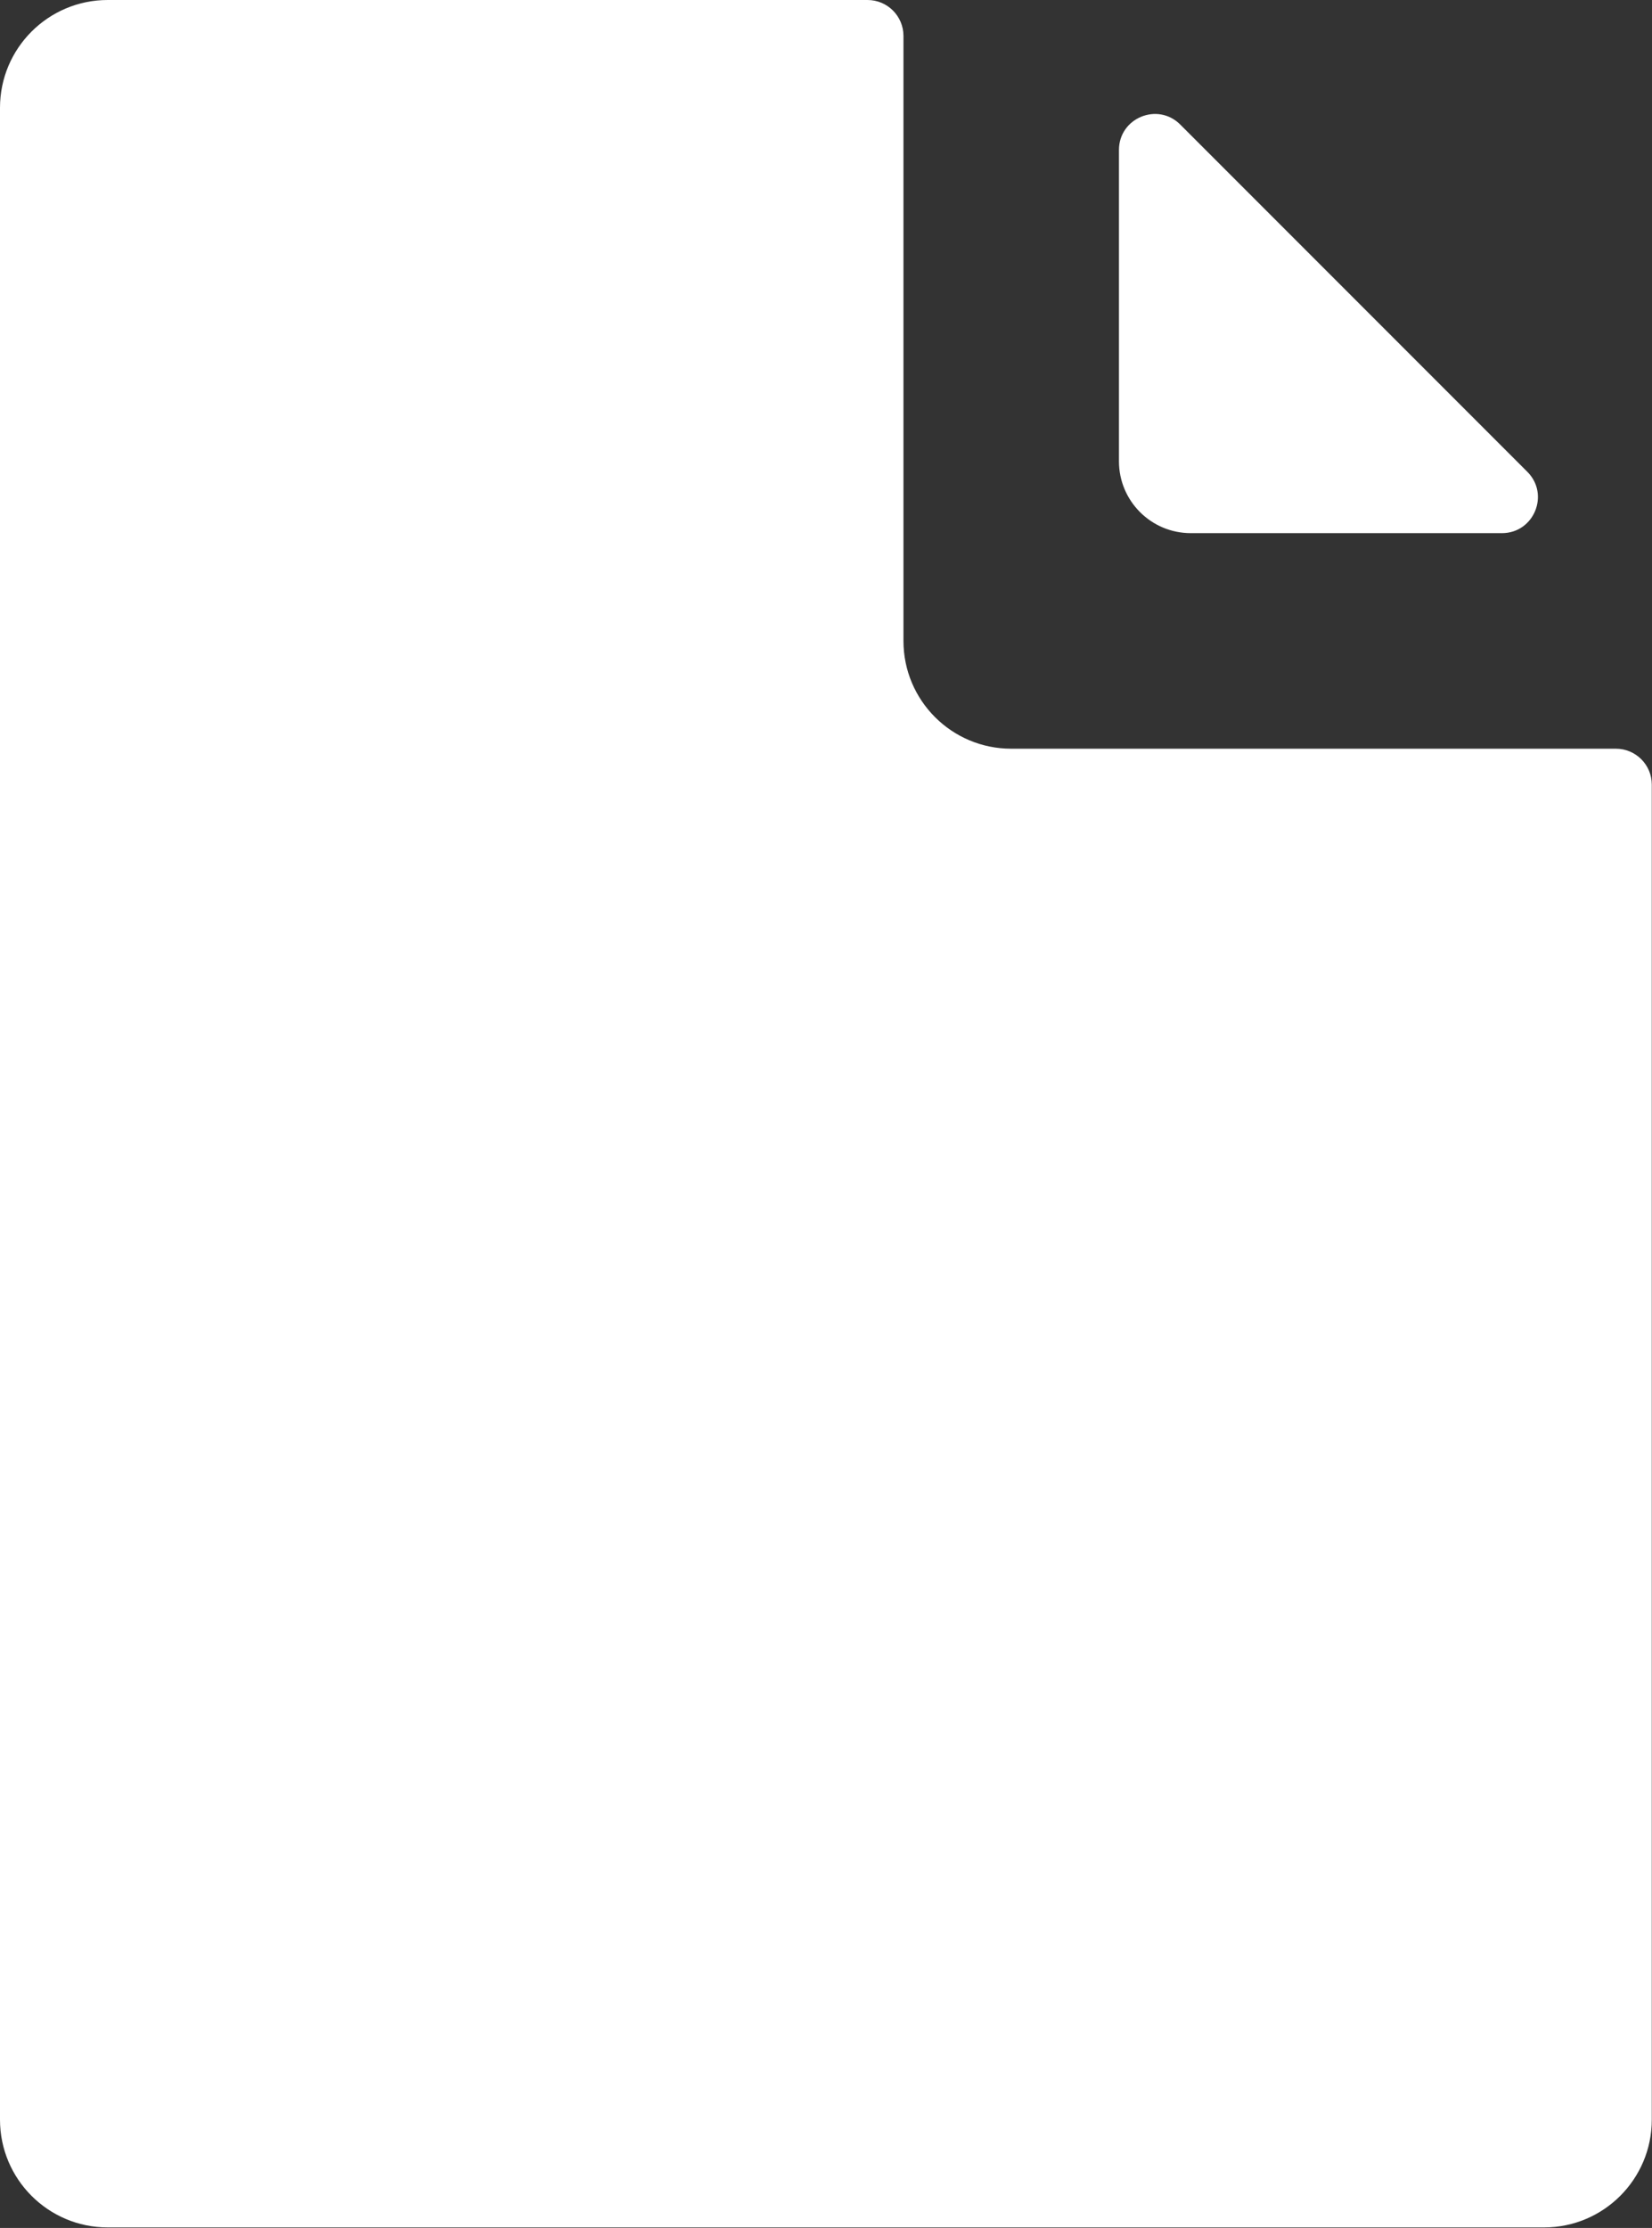
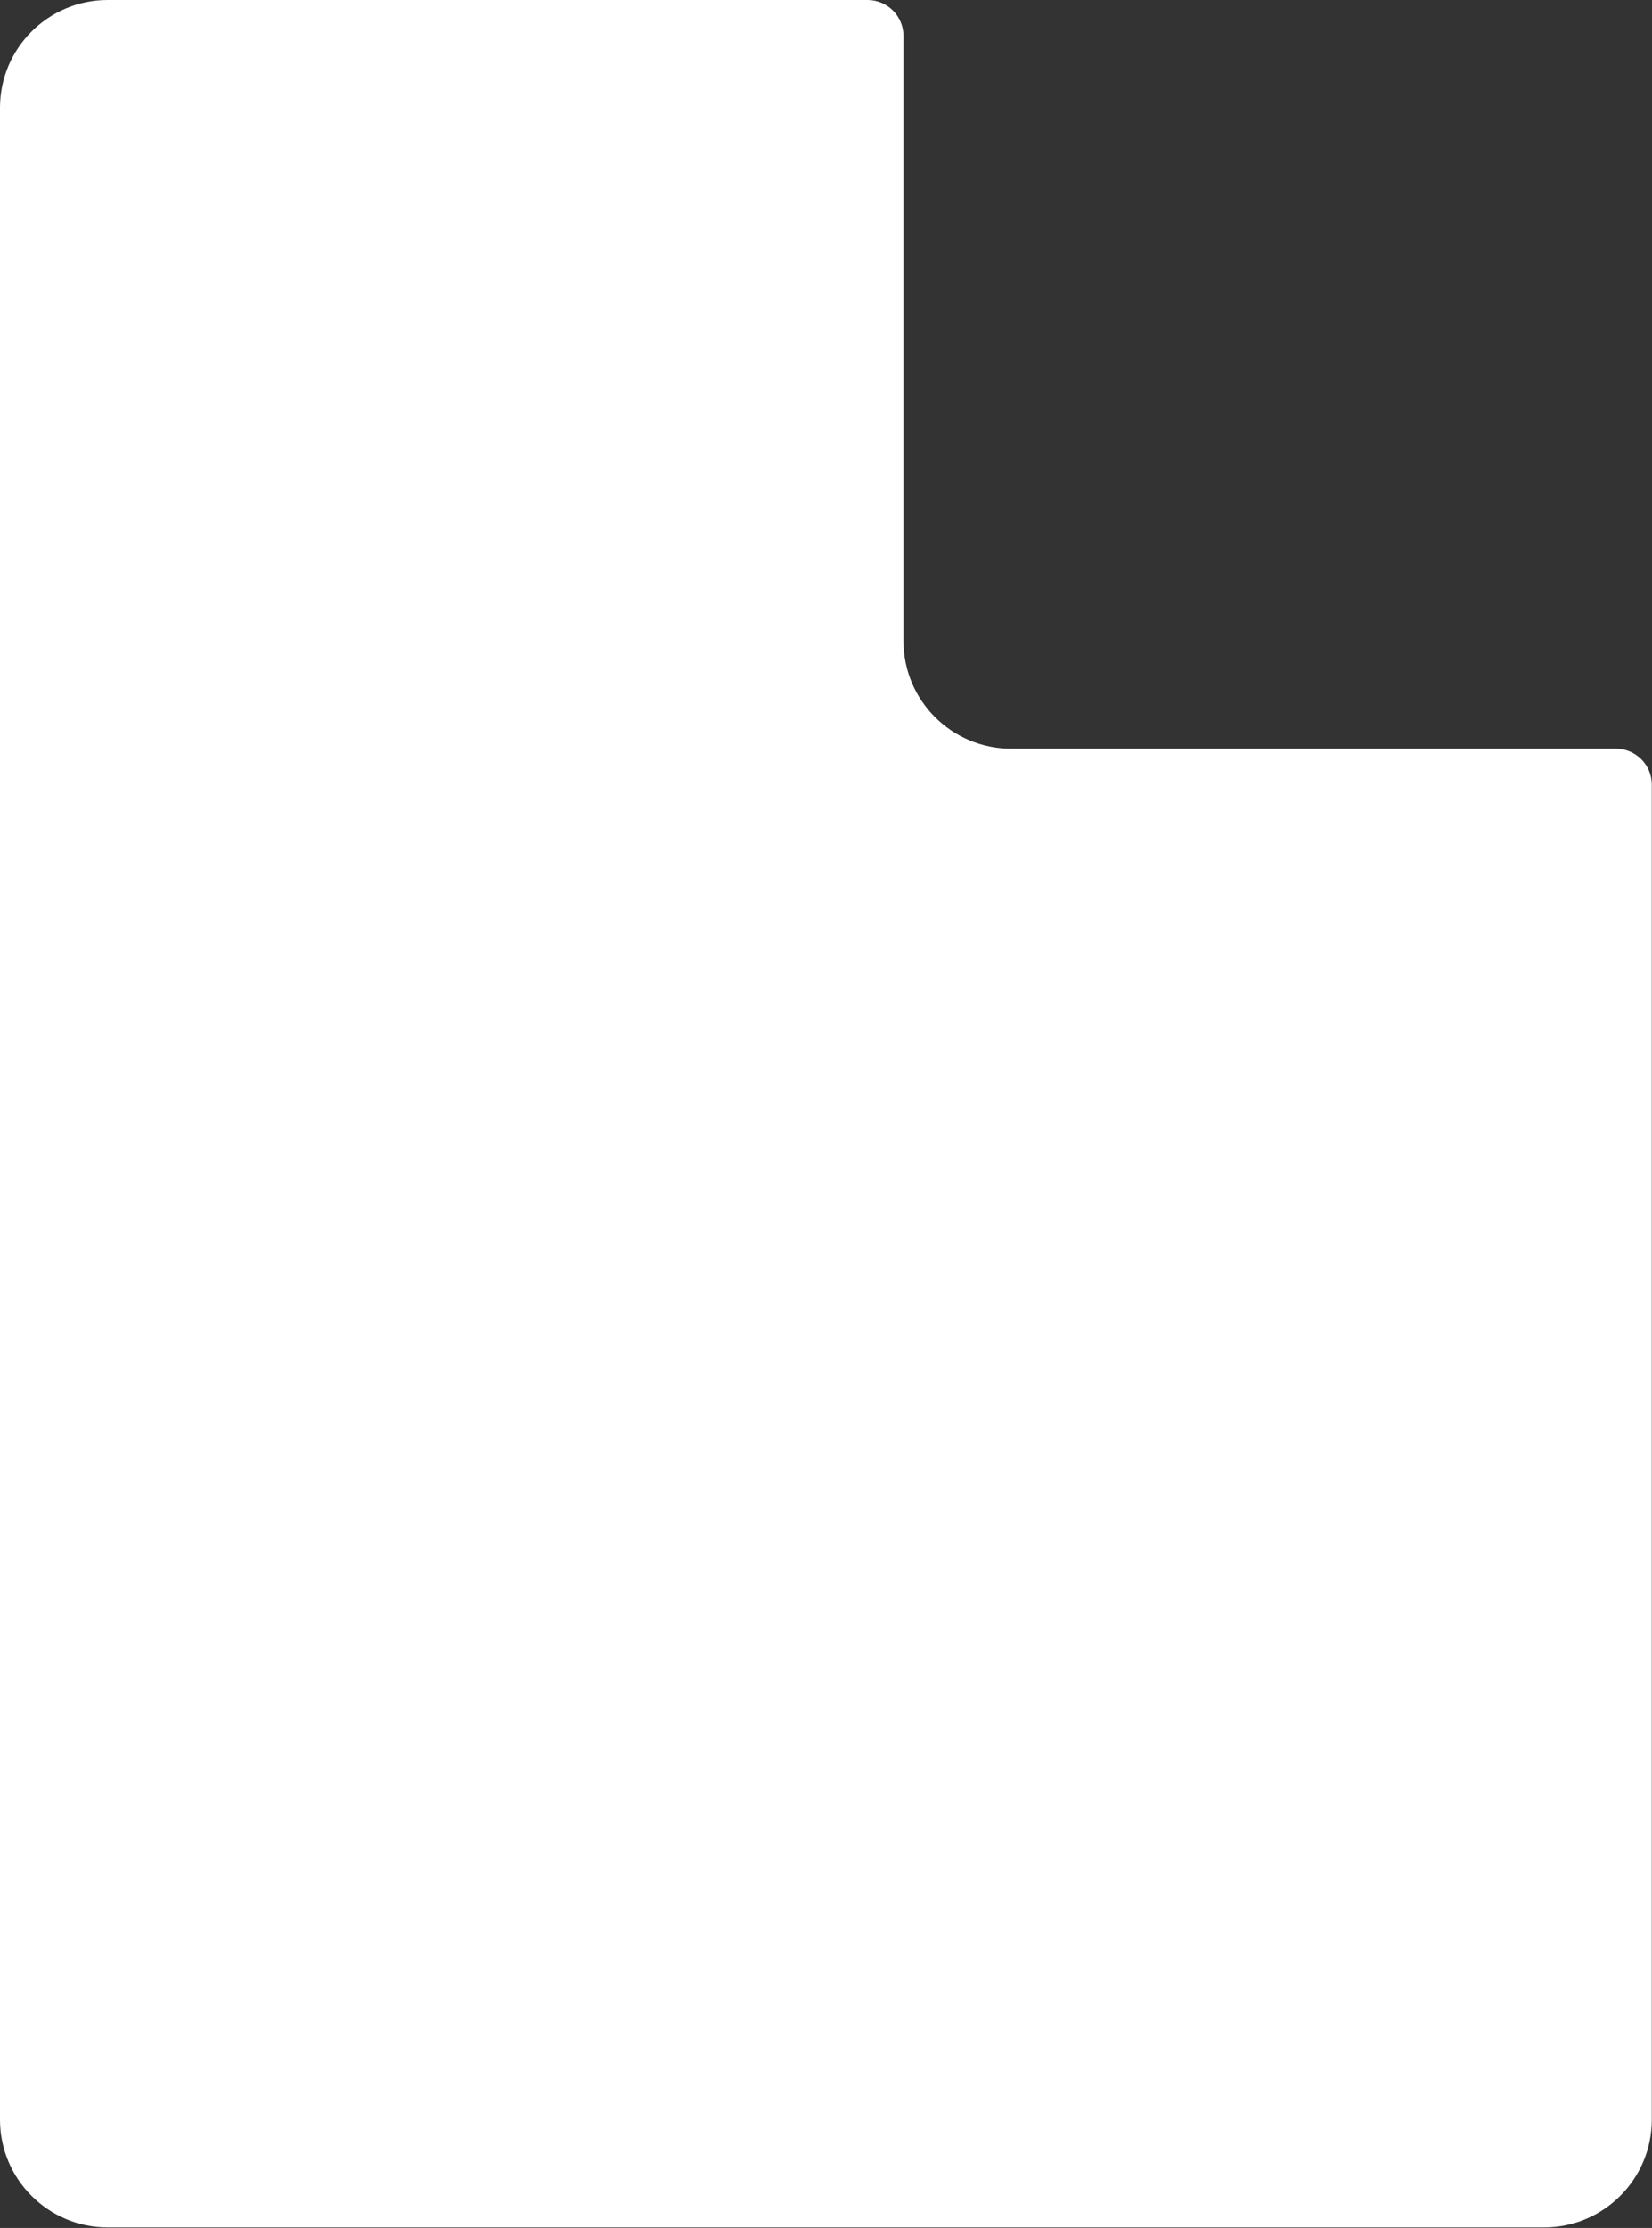
<svg xmlns="http://www.w3.org/2000/svg" width="296" height="399" viewBox="0 0 296 399" fill="none">
  <rect x="0" y="0" width="296" height="399" fill="#333333" stroke="none" />
-   <path d="M269.115 95.48C274.847 95.48 277.718 88.549 273.665 84.496L211.475 22.307C207.422 18.254 200.492 21.125 200.492 26.857V82.612C200.492 89.718 206.253 95.48 213.36 95.48H269.115Z" fill="white" />
  <path d="M155.445 0H19.302C8.642 0 0 8.642 0 19.302V379.605C0 390.265 8.642 398.906 19.302 398.906H276.661C287.321 398.906 295.963 390.265 295.963 379.605V140.517C295.963 136.964 293.082 134.084 289.528 134.084H181.18C170.52 134.084 161.879 125.442 161.879 114.781V6.433C161.879 2.88 158.998 0 155.445 0Z" fill="white" />
</svg>